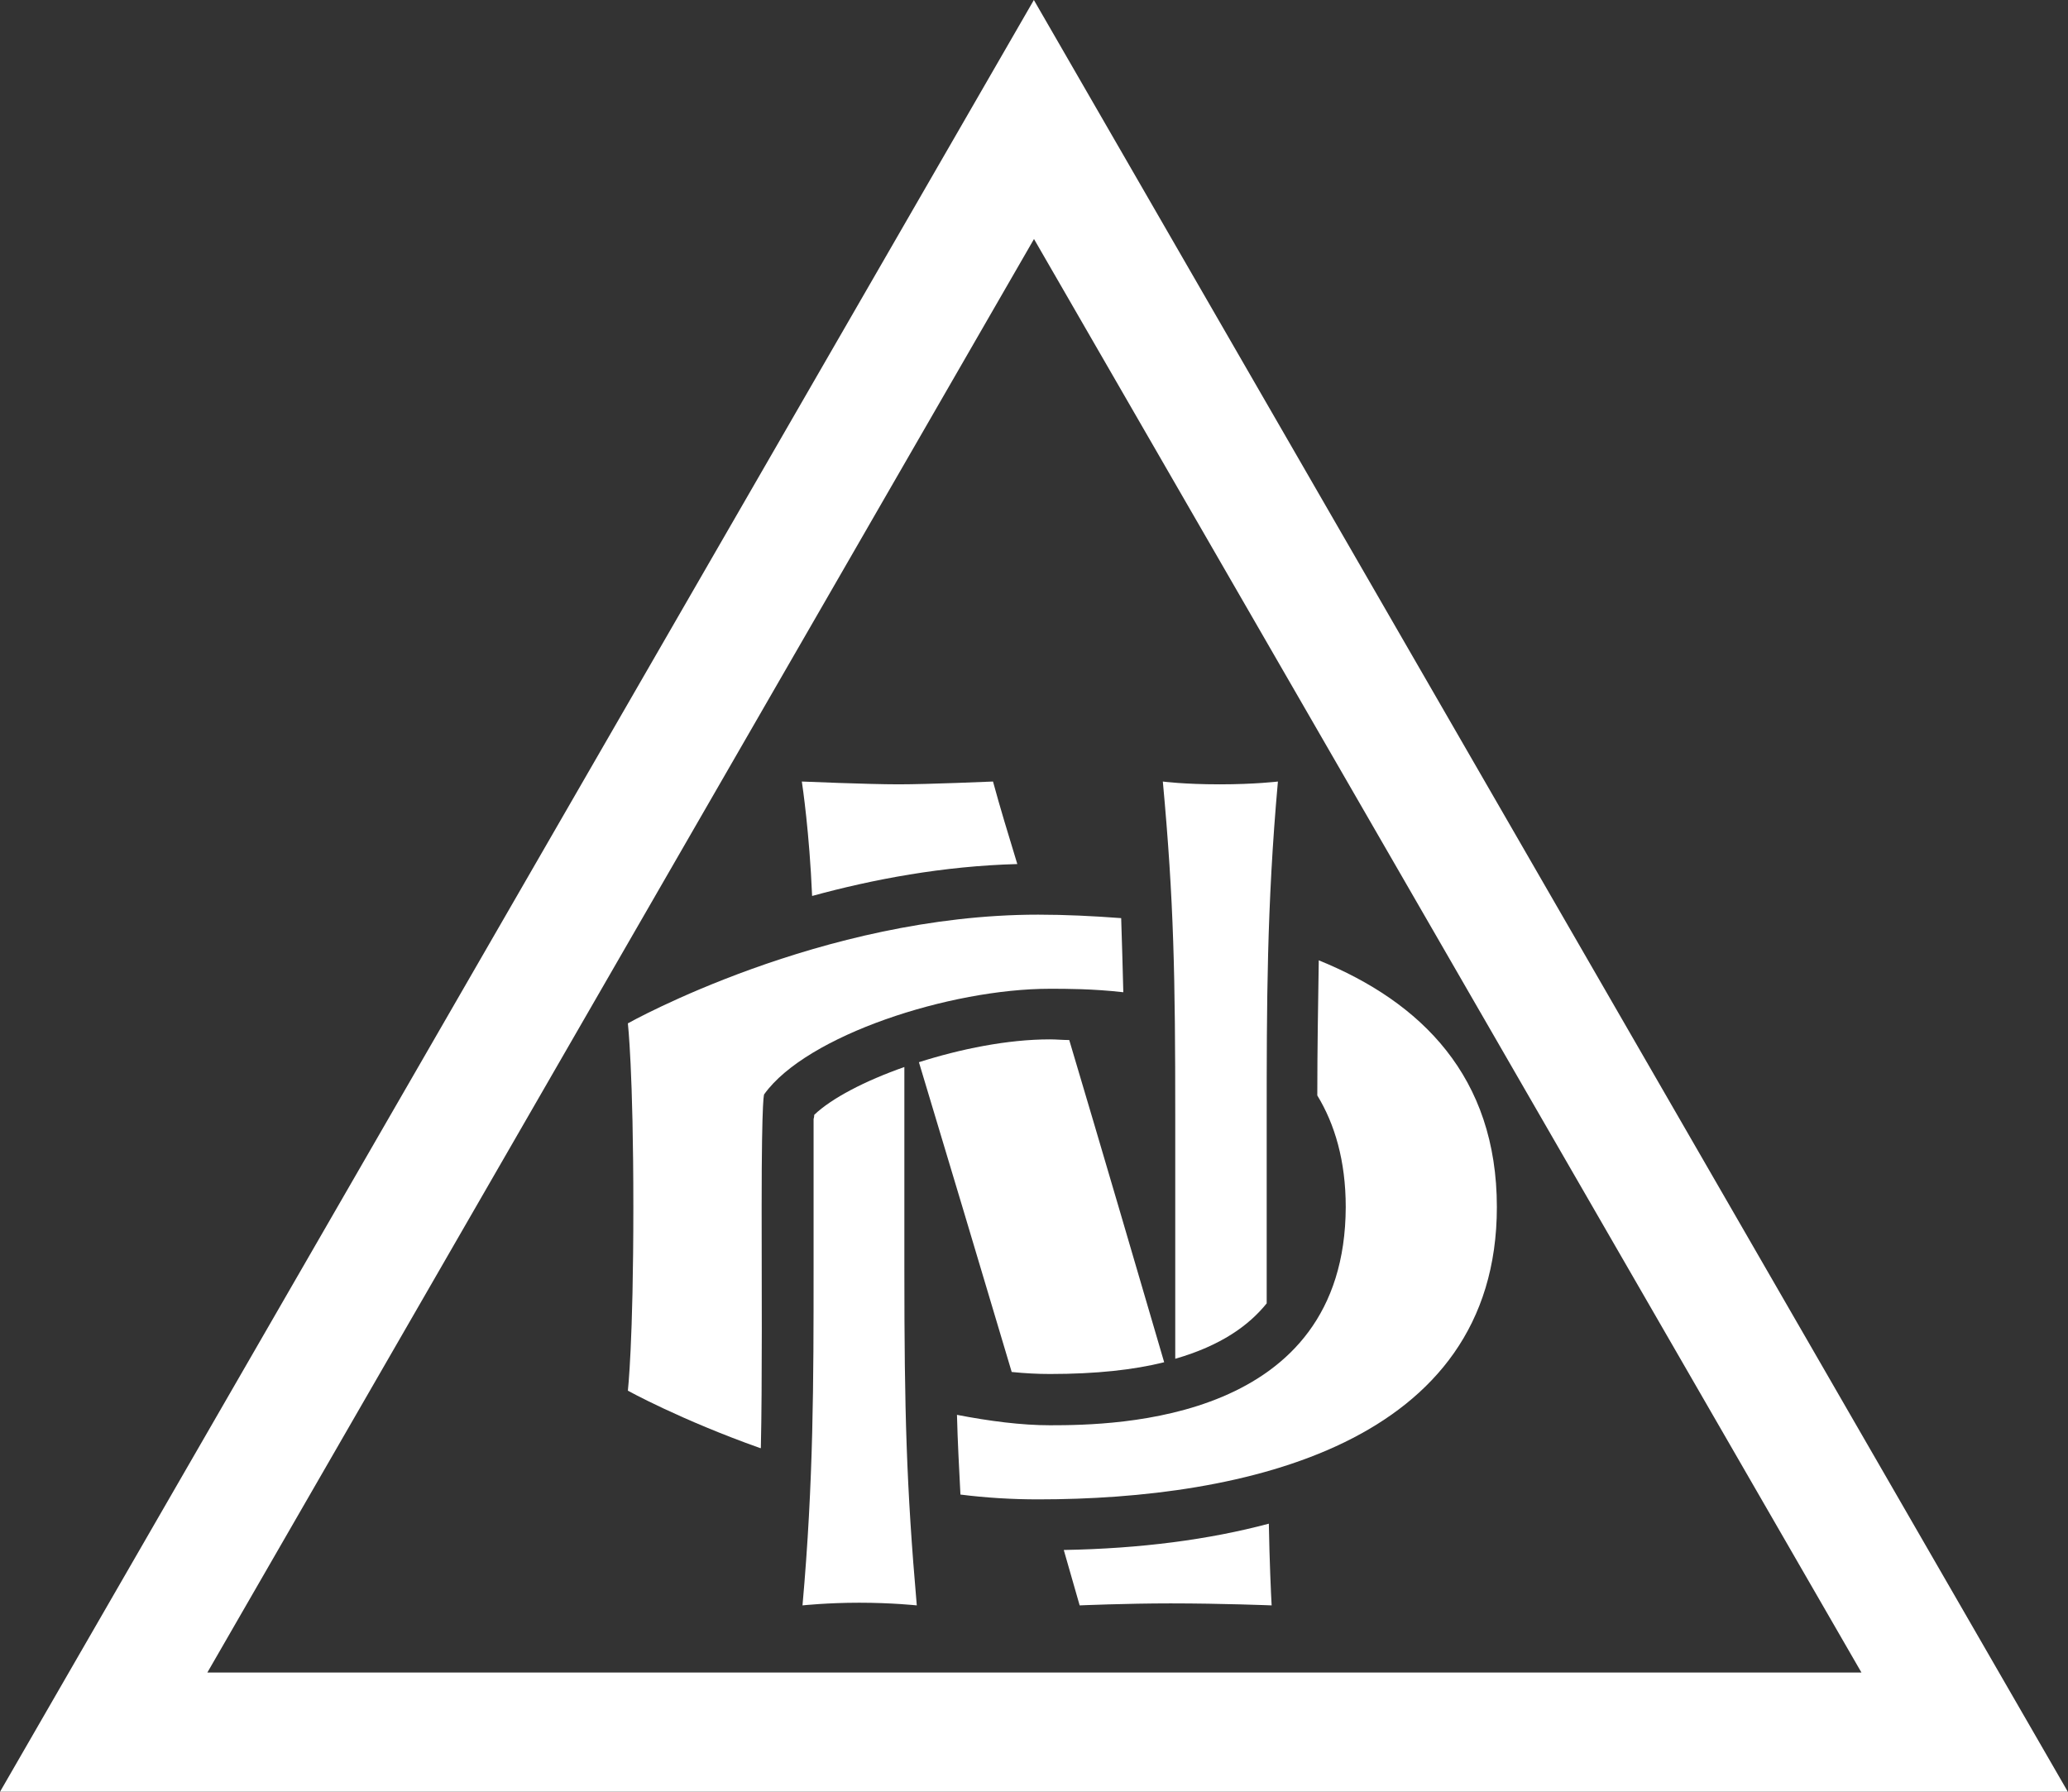
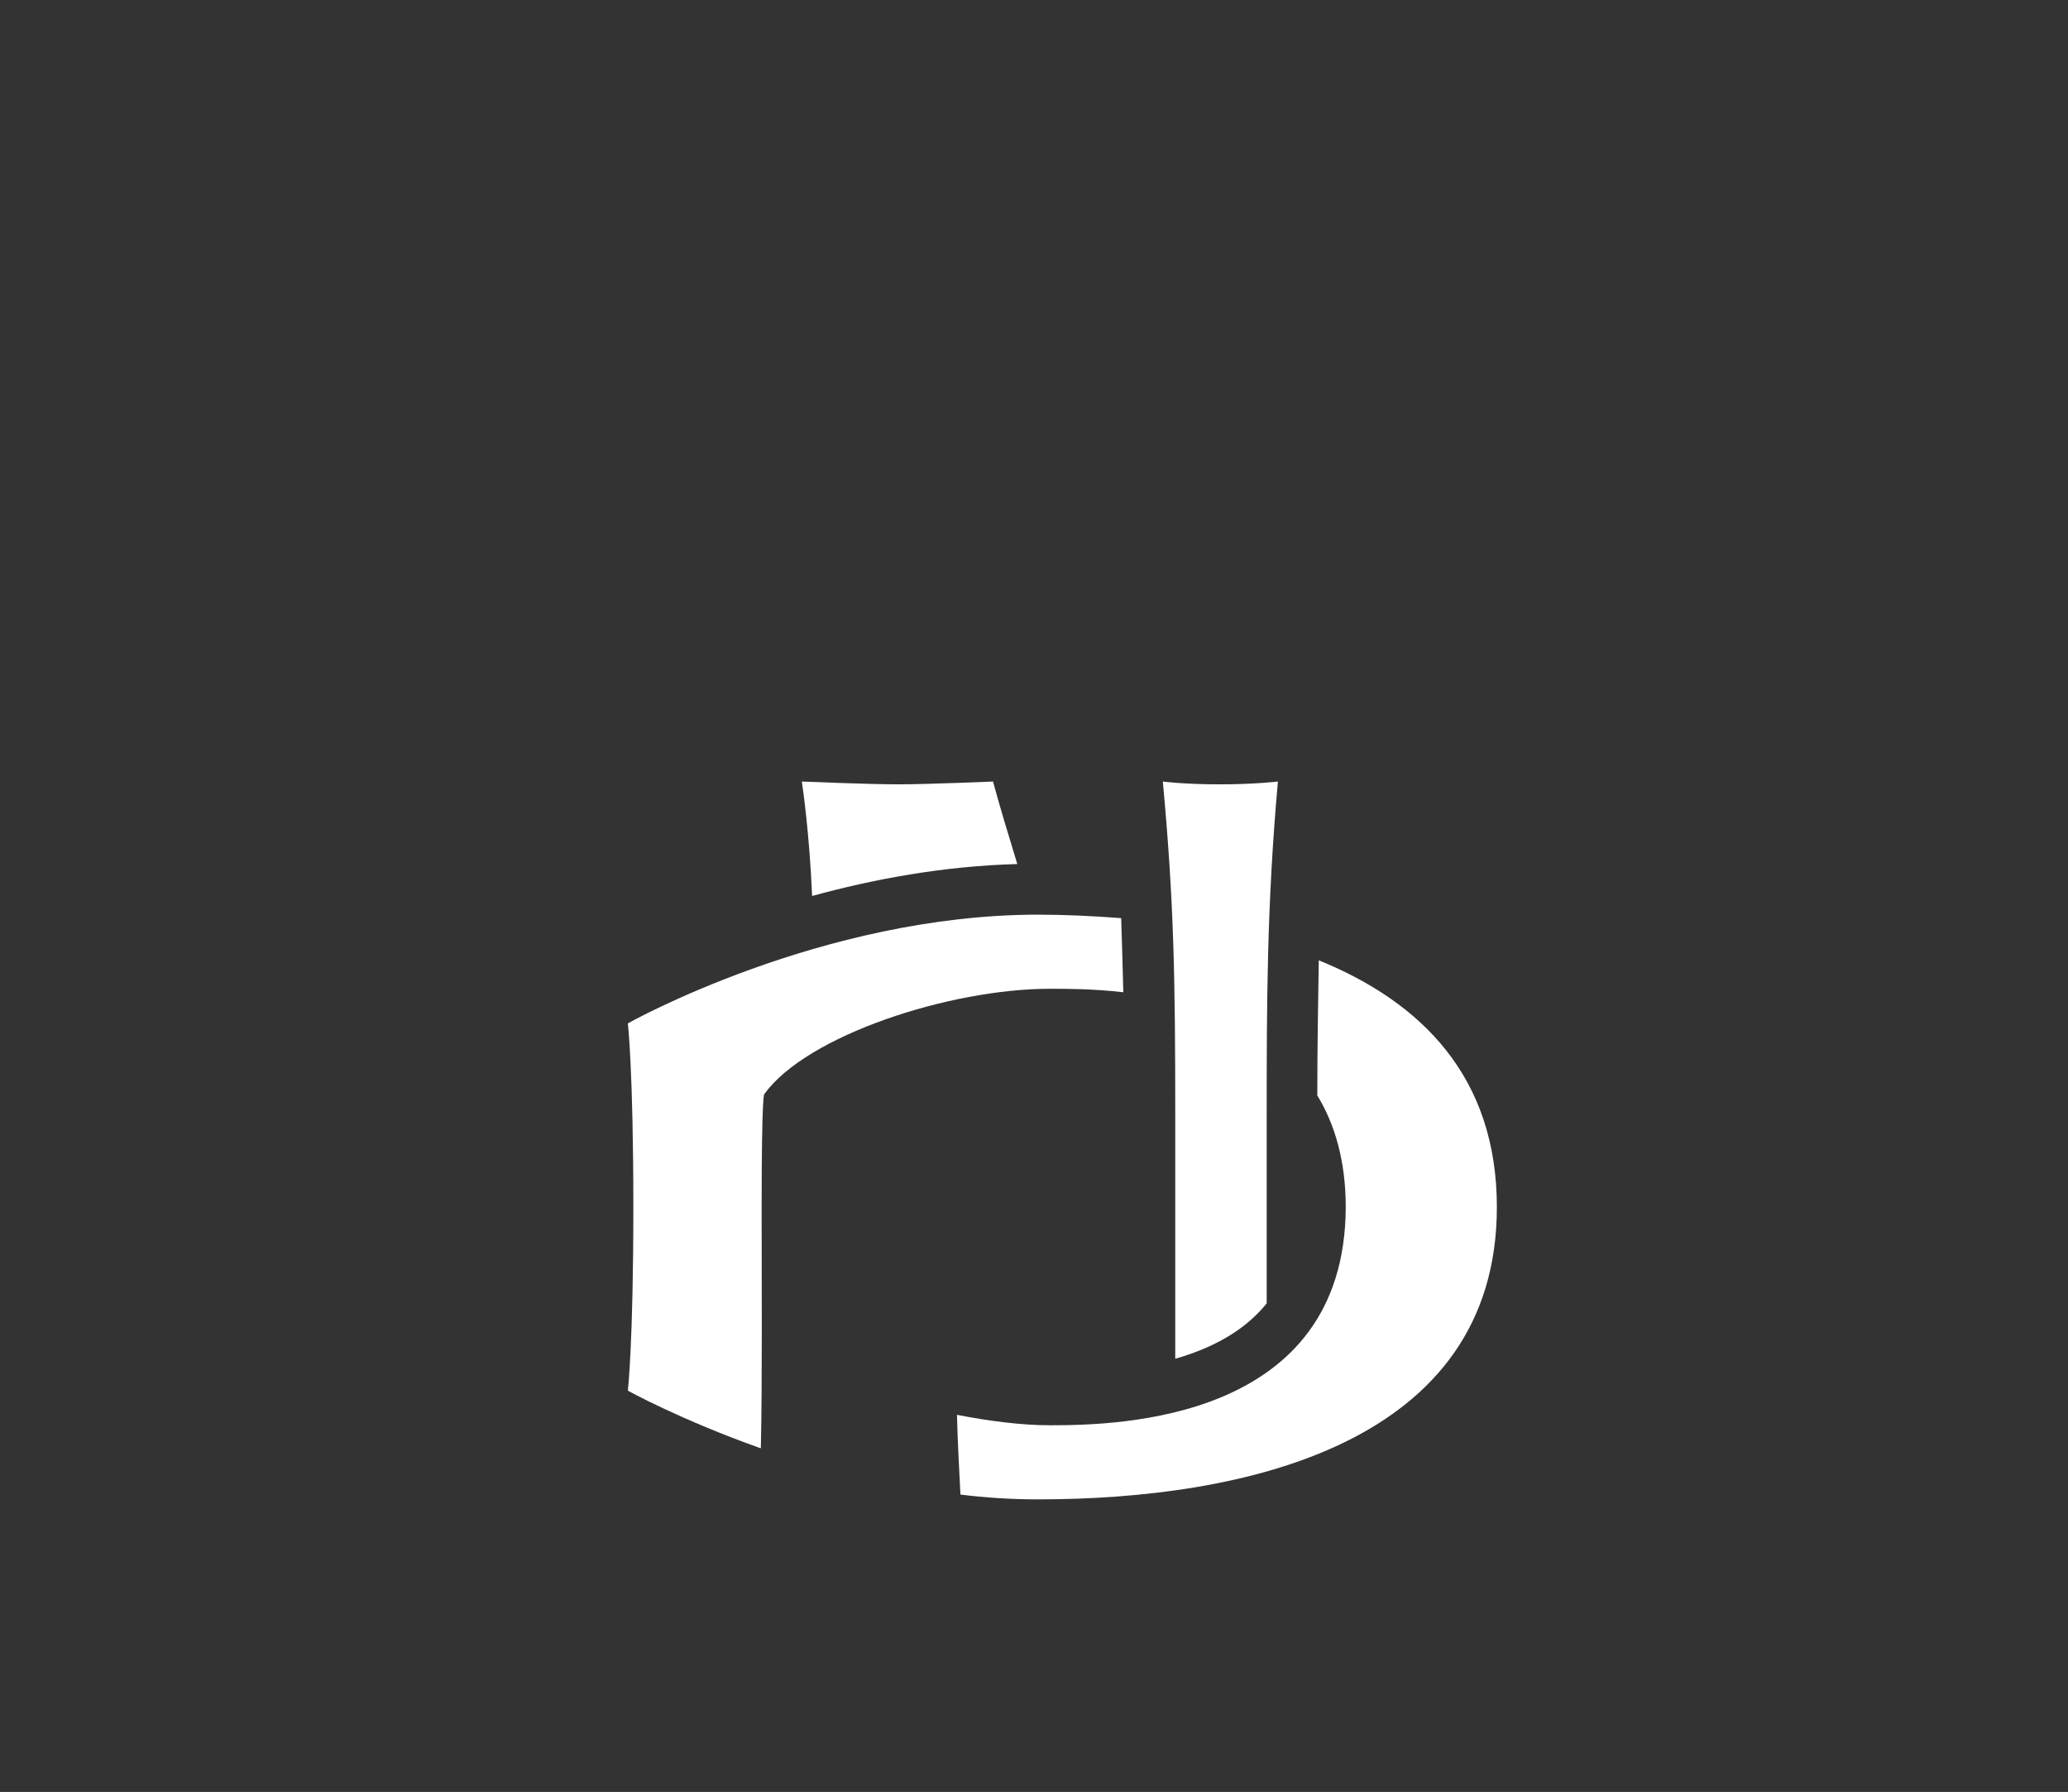
<svg xmlns="http://www.w3.org/2000/svg" version="1.2" viewBox="0 0 1549 1342" width="1549" height="1342">
  <rect x="0" y="0" width="1549" height="1342" fill="#333333" stroke="none" />
  <style>.a{fill:#fff}</style>
  <path class="a" d="m762 647.1c-6.8-22.3-13-42.6-18.2-61.8 0 0-48.8 2.1-70.6 2.1-23.3 0-72.6-2.1-72.6-2.1 0.5 3.2 5.7 38.4 7.7 85.7 45.7-12.5 98.1-22.4 153.7-23.9z" />
-   <path class="a" d="m677.4 799.1c-29.6 10.4-54.5 23.4-67.5 35.8q0 1.6-0.5 3.2v112c0 84.1 0 159.3-8.3 252.2 0 0 18.7-2 42.5-2 24.4 0 43.1 2 43.1 2-7.8-89.7-9.3-145.3-9.3-251.1z" />
  <path class="a" d="m880.3 1017.6c34.3-9.9 55.1-24.9 68.5-41.5v-138.6c0-84 0-158.8 8.4-252.2 0 0-17.2 2.1-43.6 2.1-27 0-42.6-2.1-42.6-2.1 8.3 89.8 9.3 145.9 9.3 251.2v181.6z" />
-   <path class="a" d="m786.4 1029c34.8 0 62.8-3.1 85.6-8.8-20.7-70.6-46.2-157.8-71.1-241.3-4.7 0-9.8-0.5-14.5-0.5-31.7 0-67 7.2-98.1 17.1 19.7 65.4 45.1 150 69.5 232 9.9 1 19.2 1.5 28.6 1.5z" />
-   <path class="a" d="m796.8 1160.8q6.2 21.8 11.9 41.5c0 0 34.8-1.5 68-1.5 38.9 0 75.8 1.5 75.8 1.5-0.5-8.8-1.6-33.2-2.1-61.2-44.6 11.9-96 18.7-153.6 19.7z" />
  <path class="a" d="m987.8 719.2c-0.5 33.2-1.1 66.4-1.1 101.2 13 21.3 21.3 48.8 21.3 83.6-0.5 160.8-171.8 163.4-221.6 163.4-21.3 0-45.2-3.1-69.6-7.8 0.5 20.3 1.6 40 2.6 59.7q28.6 3.6 58.2 3.6c153.6 0 343.6-41 343.6-218.9 0-97.6-56.6-153.6-133.4-184.8z" />
-   <path fill-rule="evenodd" class="a" d="m1548.9 1341.9h-1548.9l774.4-1341.9zm-1393.6-89.3h1239l-619.8-1073.6z" />
  <path class="a" d="m569.9 1084.5c1.1-47.2 0.6-127.6 0.6-180.5 0-87.7 2-84.6 2-84.6 31.7-44.1 139.1-78.9 213.9-78.9 12.4 0 32.2 0 55 2.6-0.5-19.2-1-37.9-1.6-55.5-21.2-1.6-42-2.6-62.2-2.6-162.5 0-307.3 81.4-307.3 81.4 0 0 4.1 35.8 4.1 137.6 0 101.7-4.1 137.5-4.1 137.5 0 0 39.4 21.8 99.1 43" />
</svg>